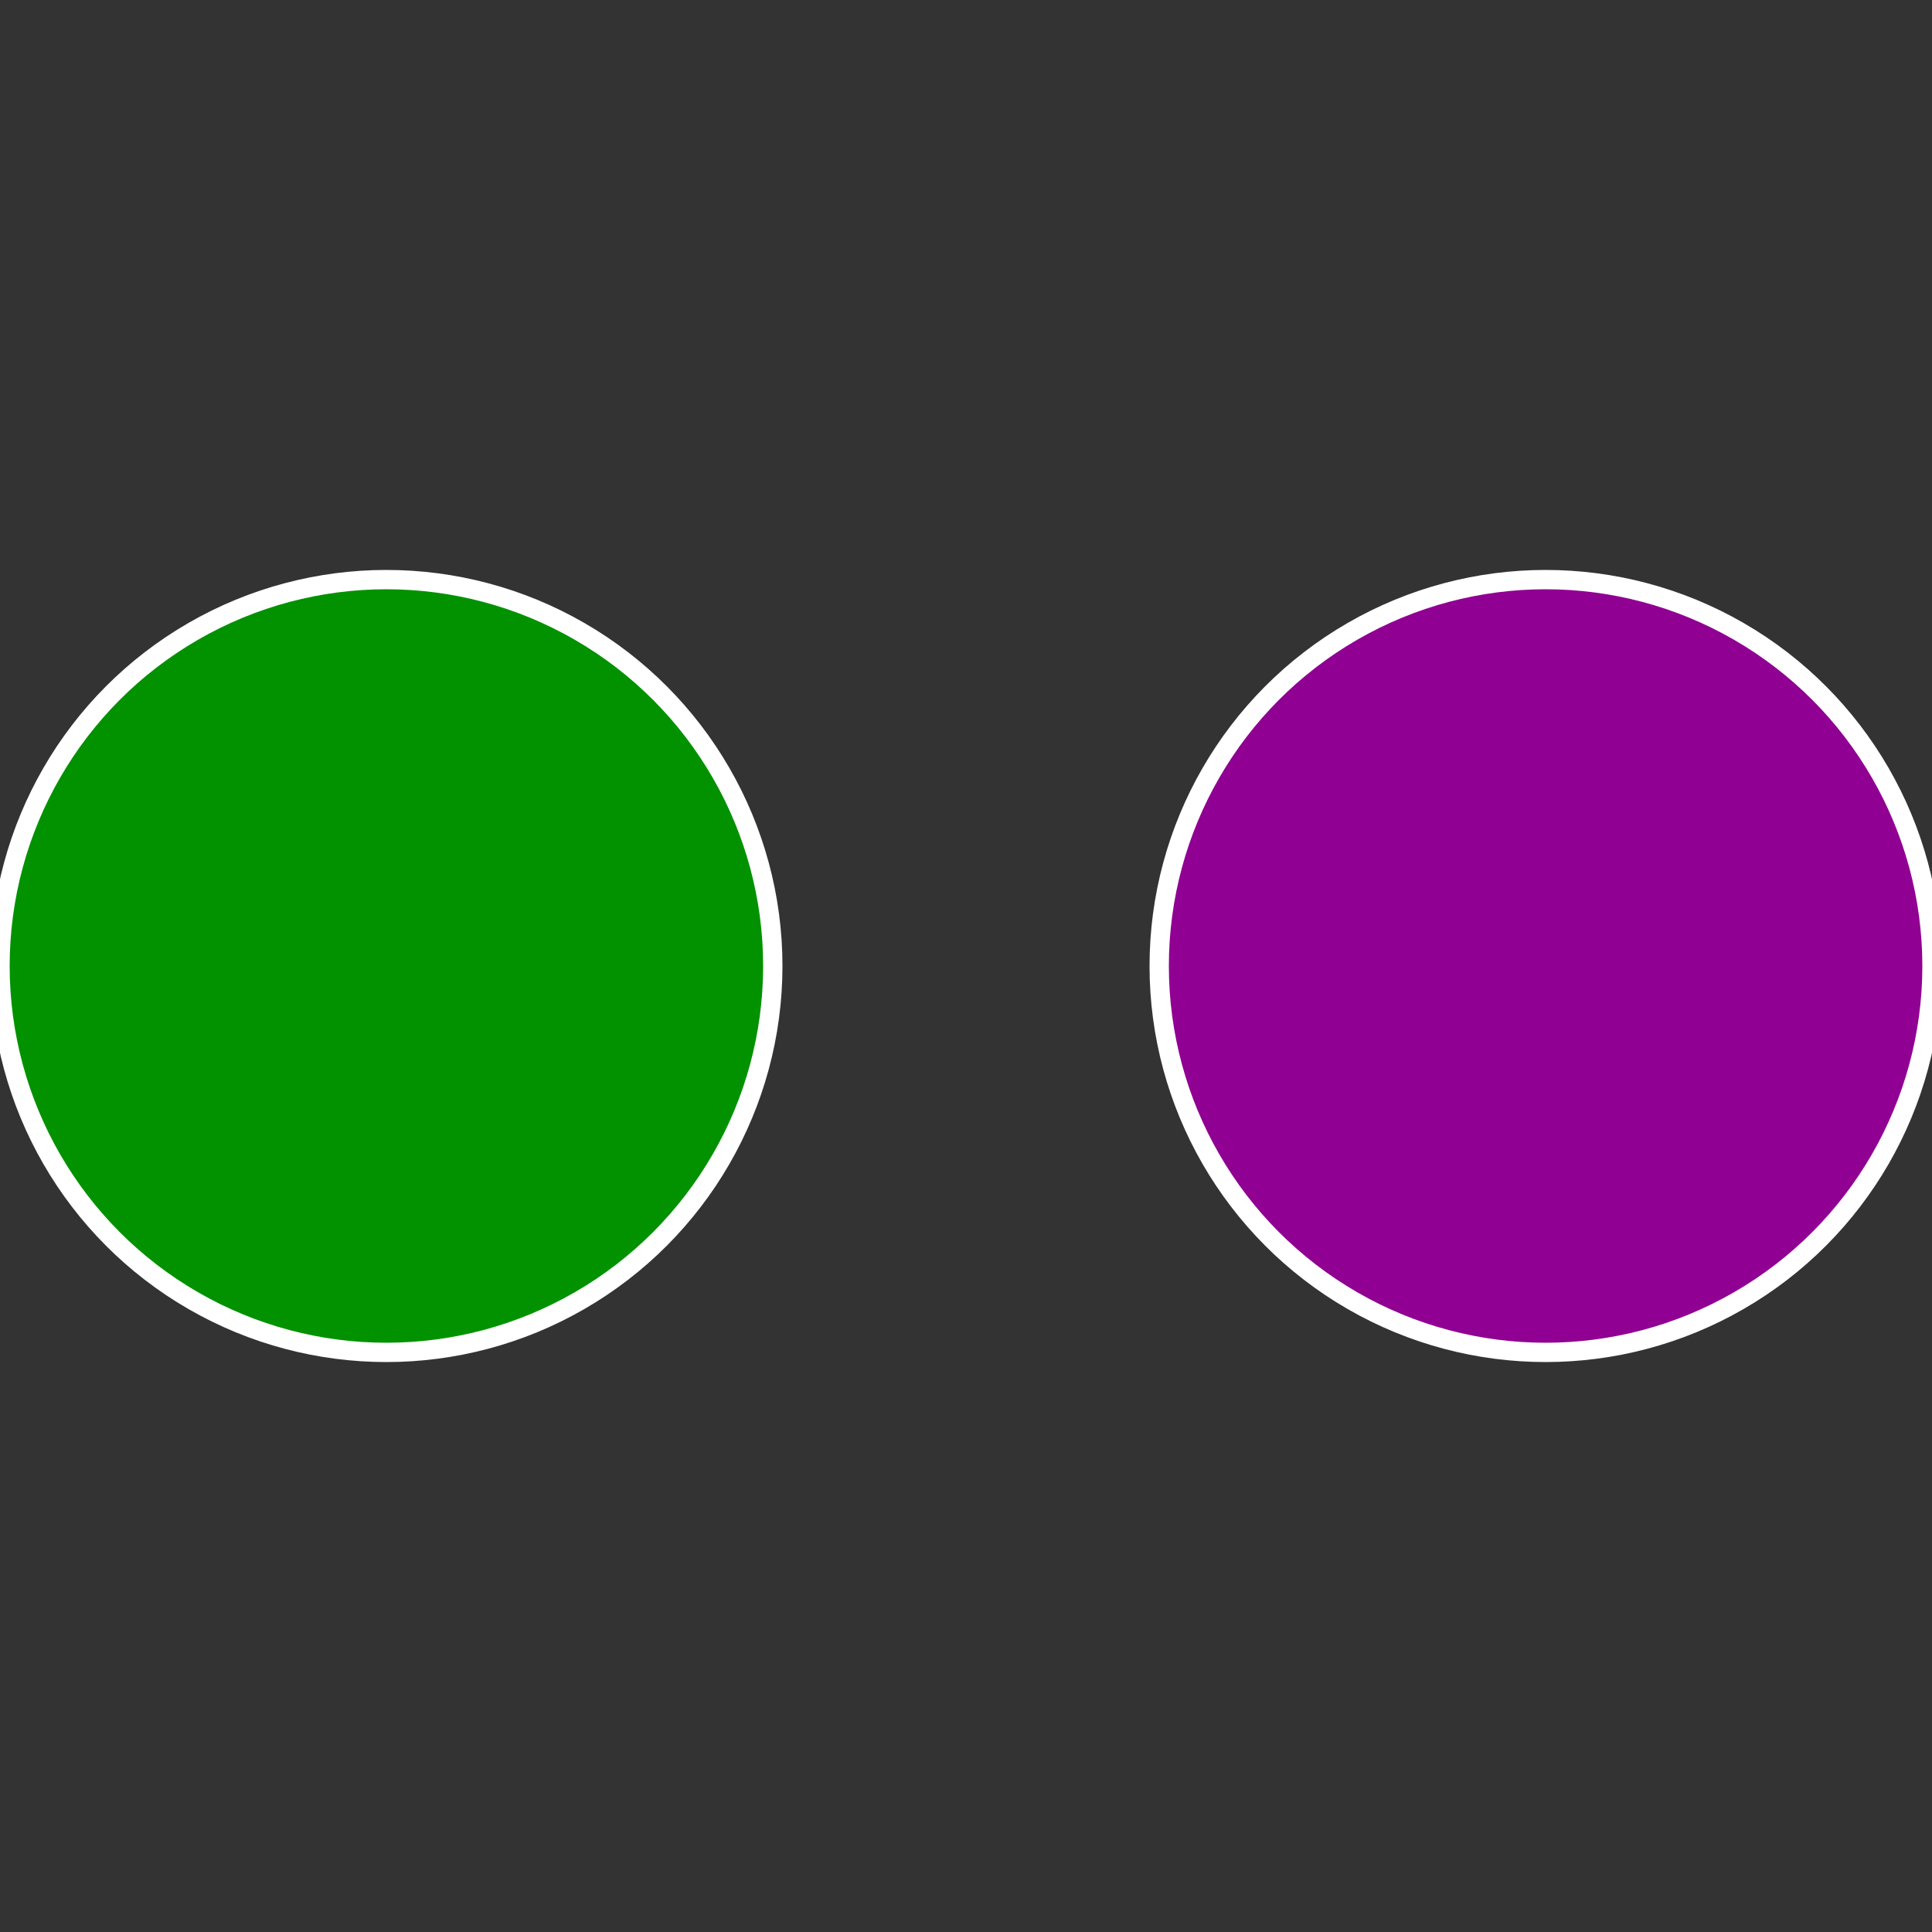
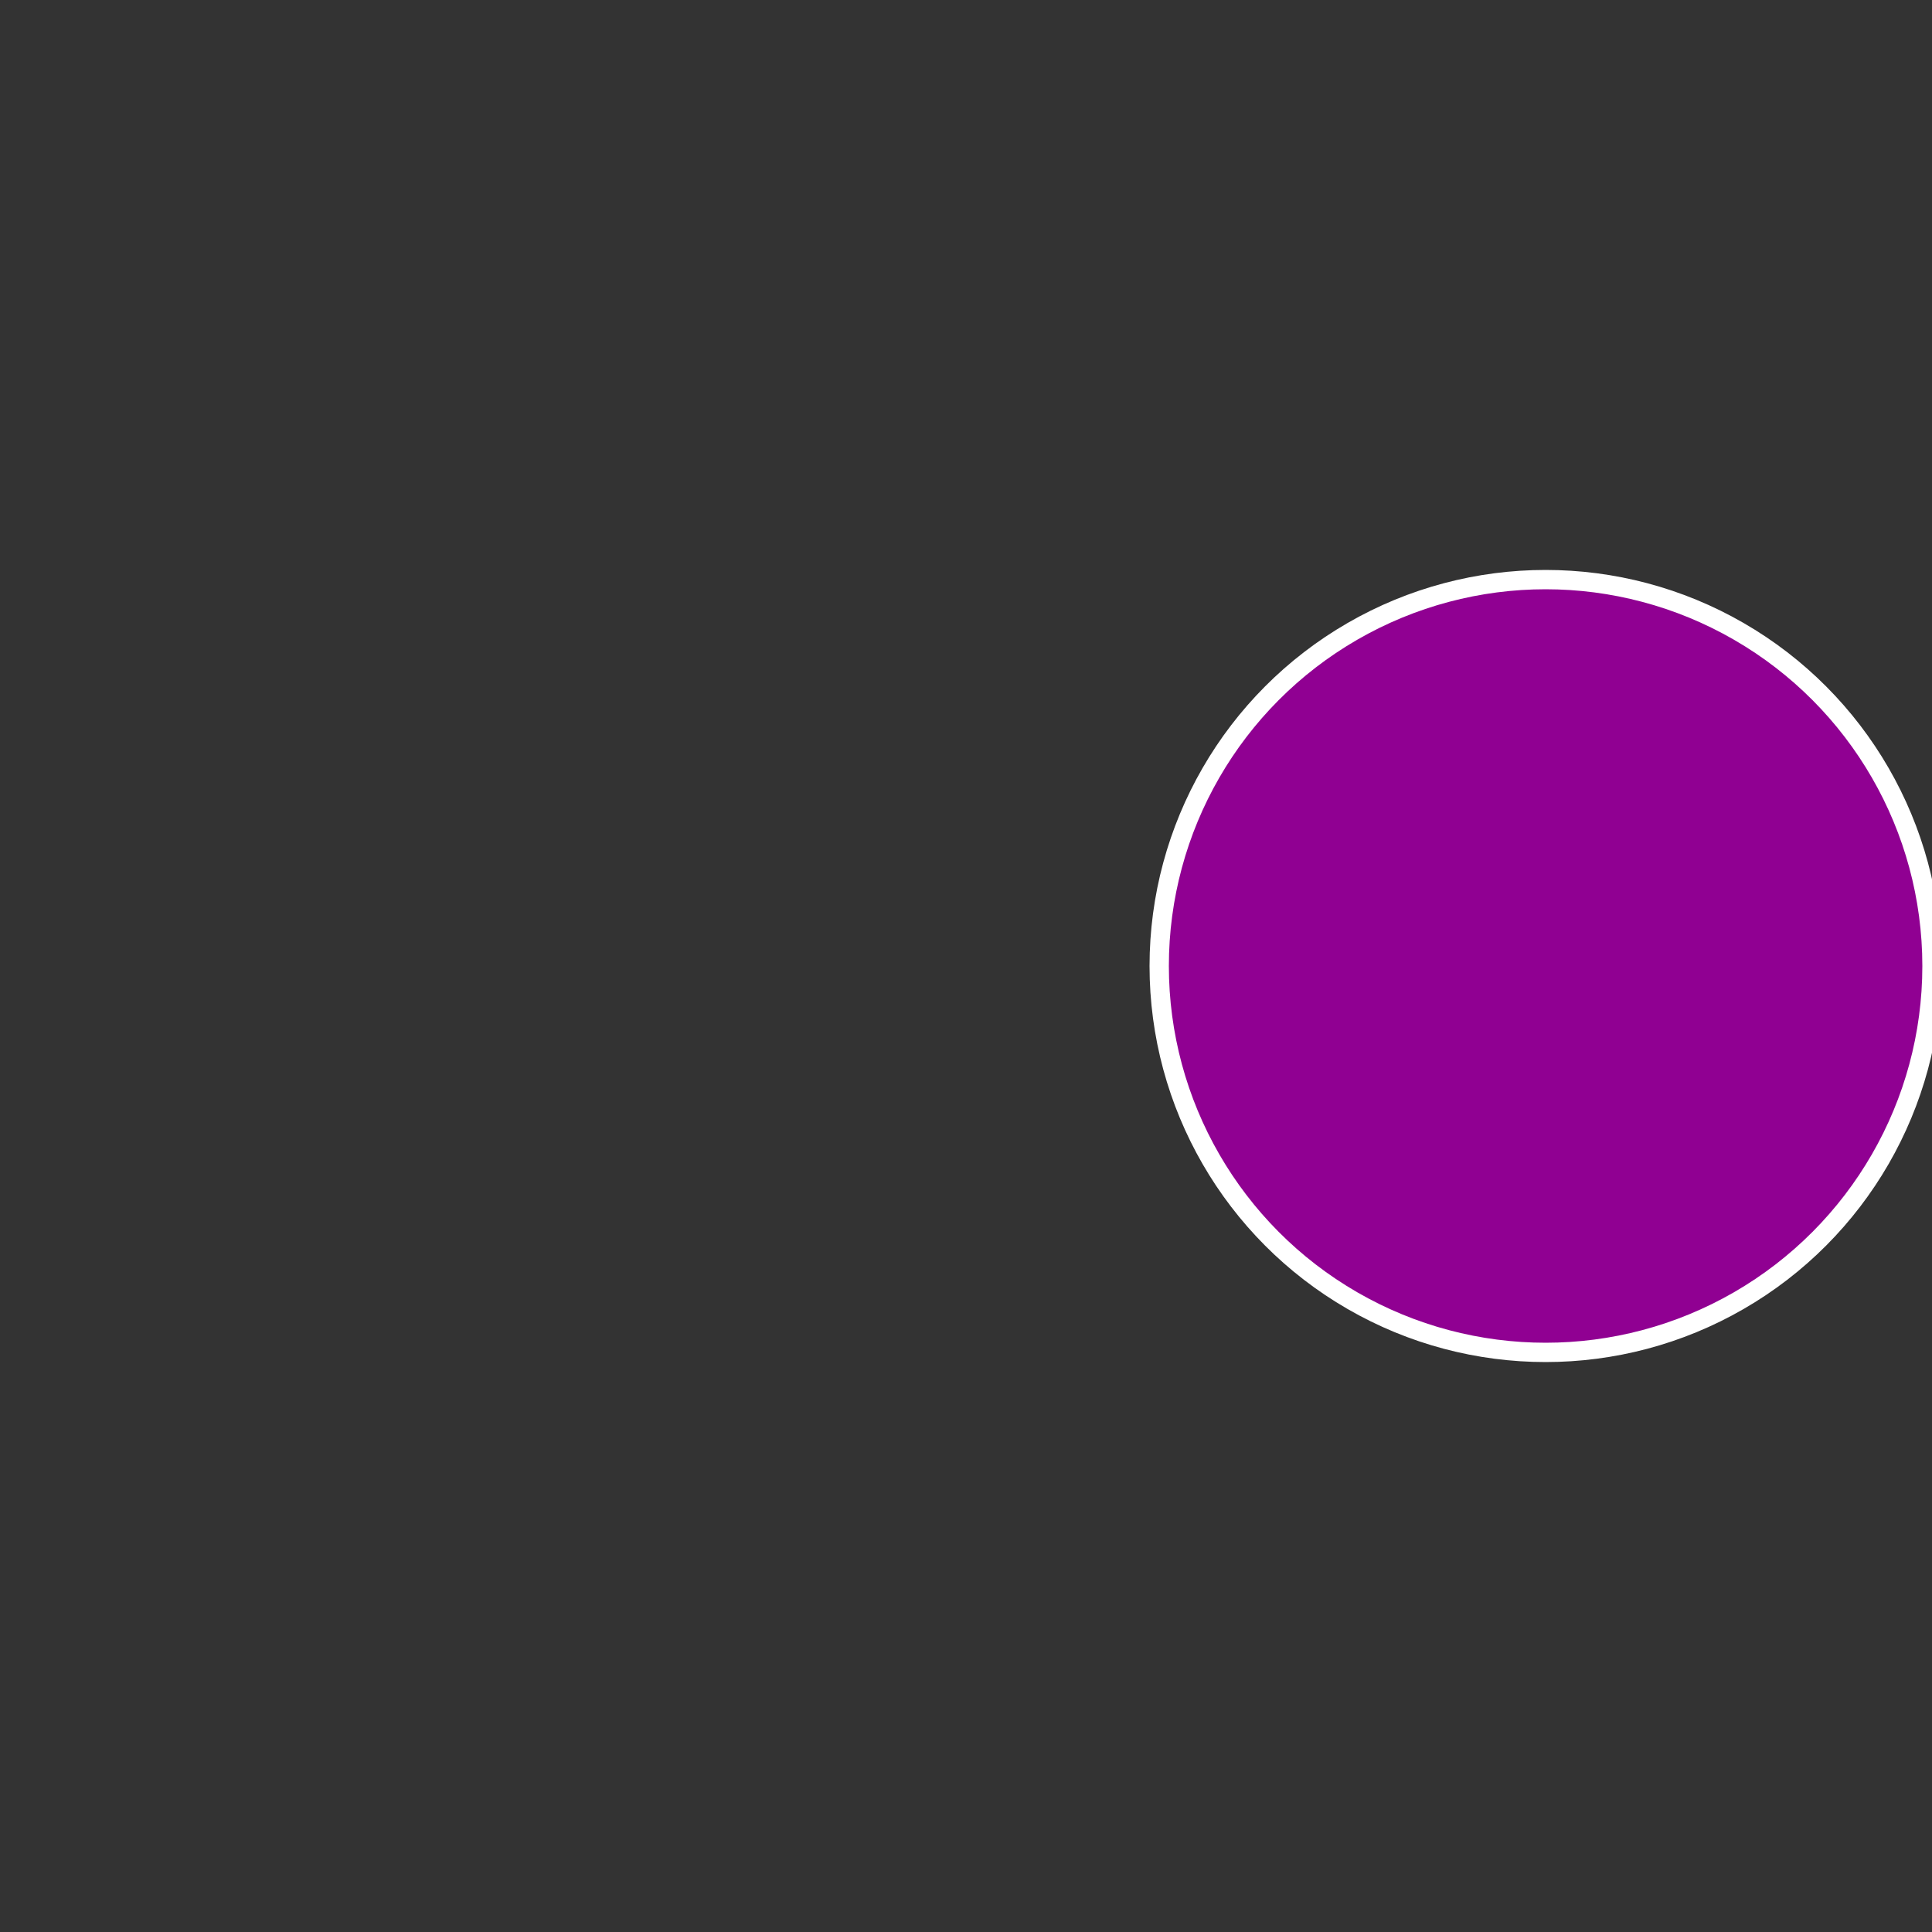
<svg xmlns="http://www.w3.org/2000/svg" width="500" height="500" viewBox="-1 -1 2 2">
  <rect x="-1" y="-1" width="2" height="2" fill="#333333" stroke="none" />
  <circle cx="0.6" cy="0" r="0.4" fill="#900092" stroke="#fff" stroke-width="1%" />
-   <circle cx="-0.6" cy="7.3478807948841E-17" r="0.4" fill="#029200" stroke="#fff" stroke-width="1%" />
</svg>